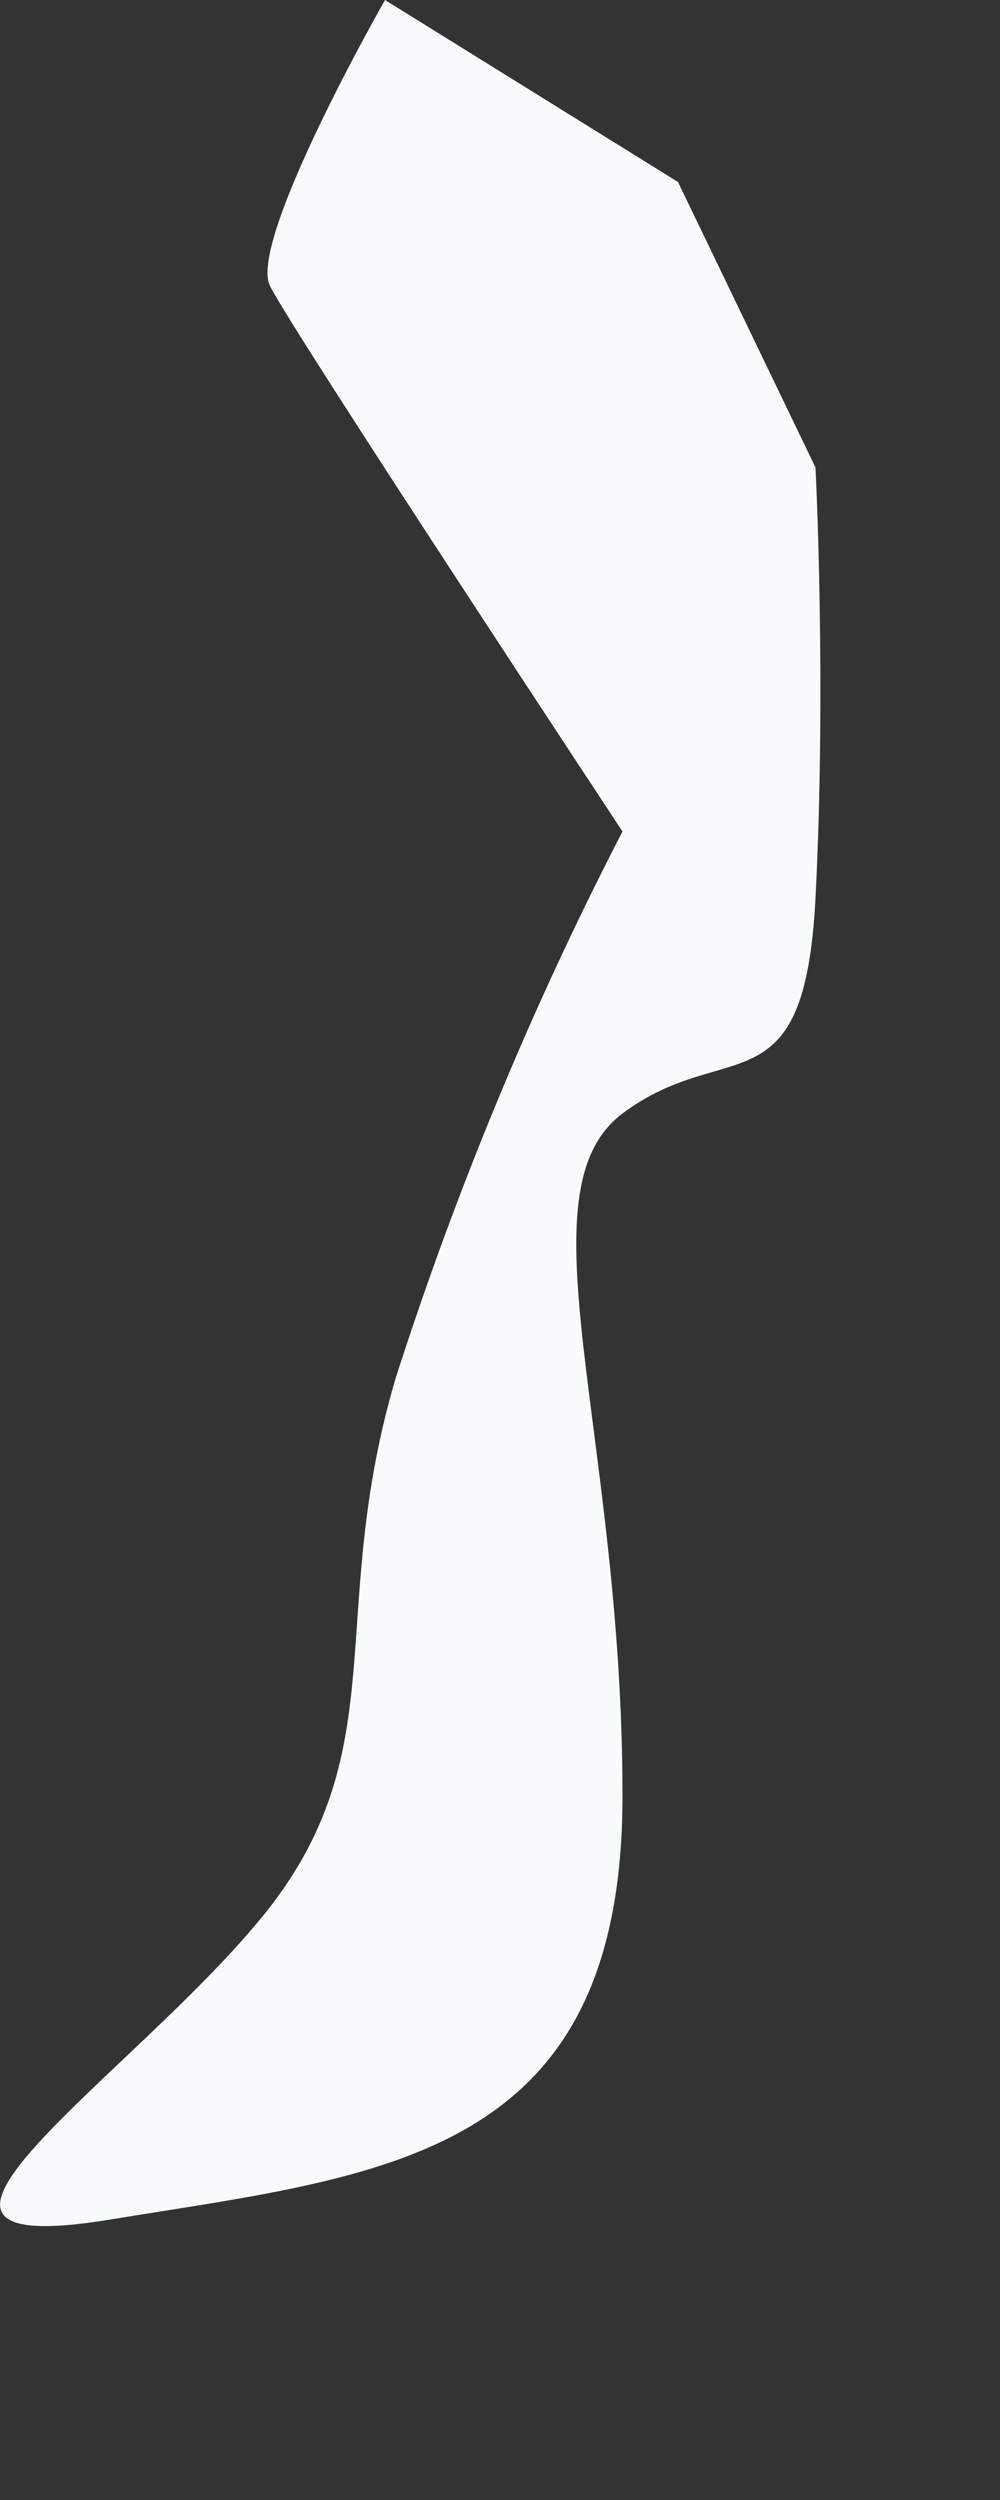
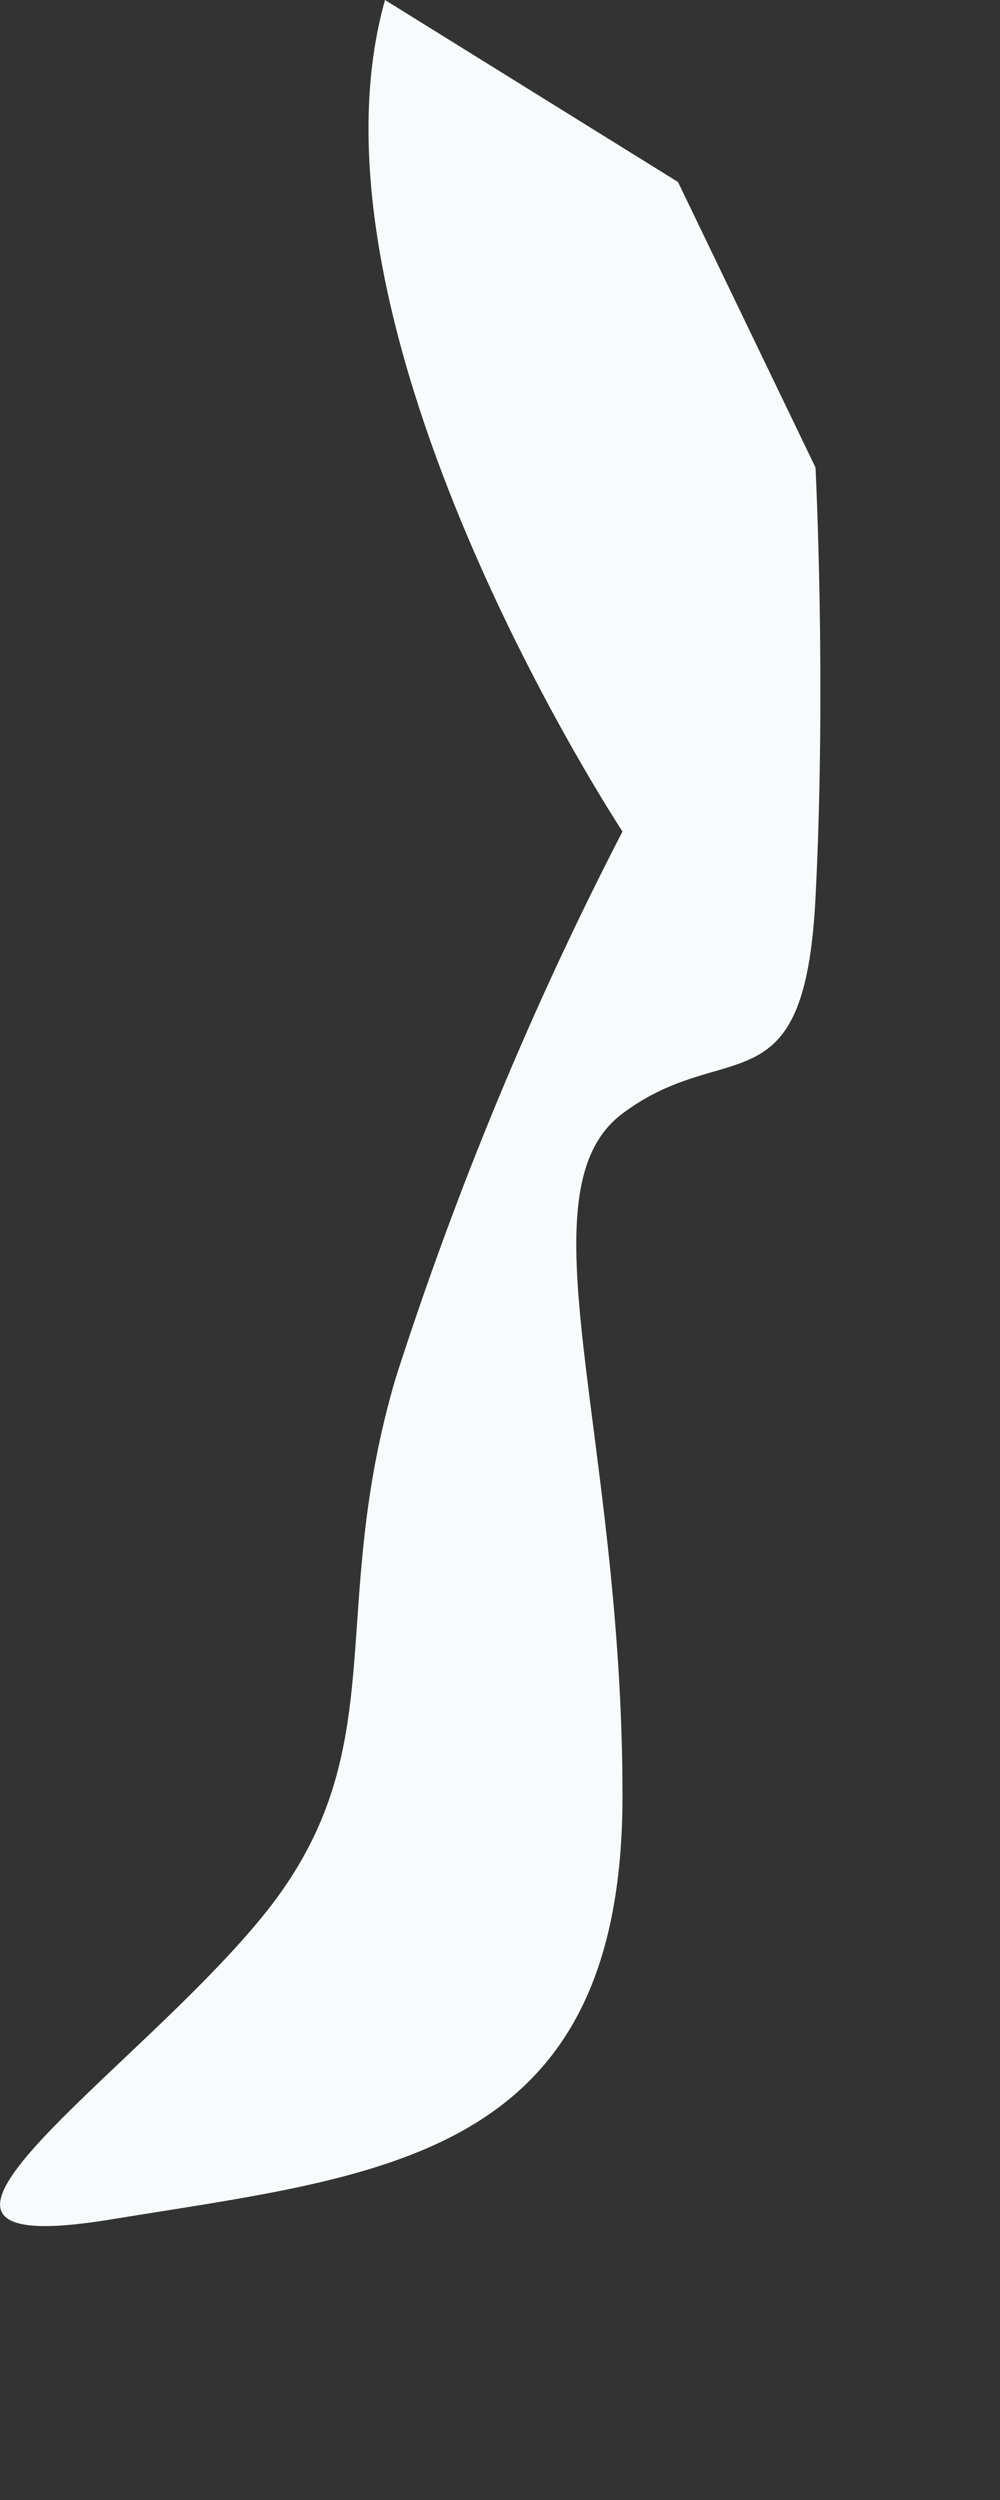
<svg xmlns="http://www.w3.org/2000/svg" fill="none" height="100%" overflow="visible" preserveAspectRatio="none" style="display: block;" viewBox="0 0 2 5" width="100%">
  <rect x="0" y="0" width="2" height="5" fill="#333333" stroke="none" />
-   <path d="M0.77 0C0.77 0 0.495 0.482 0.54 0.572C0.584 0.661 1.245 1.663 1.245 1.663C1.064 2.013 0.913 2.378 0.792 2.754C0.651 3.229 0.792 3.496 0.533 3.823C0.273 4.149 -0.321 4.528 0.221 4.439C0.763 4.35 1.245 4.32 1.245 3.592C1.245 2.865 1.037 2.383 1.245 2.227C1.453 2.071 1.609 2.227 1.631 1.796C1.653 1.366 1.631 0.935 1.631 0.935L1.356 0.364L0.77 0Z" fill="#F7FBFC" id="Vector" />
+   <path d="M0.77 0C0.584 0.661 1.245 1.663 1.245 1.663C1.064 2.013 0.913 2.378 0.792 2.754C0.651 3.229 0.792 3.496 0.533 3.823C0.273 4.149 -0.321 4.528 0.221 4.439C0.763 4.35 1.245 4.32 1.245 3.592C1.245 2.865 1.037 2.383 1.245 2.227C1.453 2.071 1.609 2.227 1.631 1.796C1.653 1.366 1.631 0.935 1.631 0.935L1.356 0.364L0.77 0Z" fill="#F7FBFC" id="Vector" />
</svg>